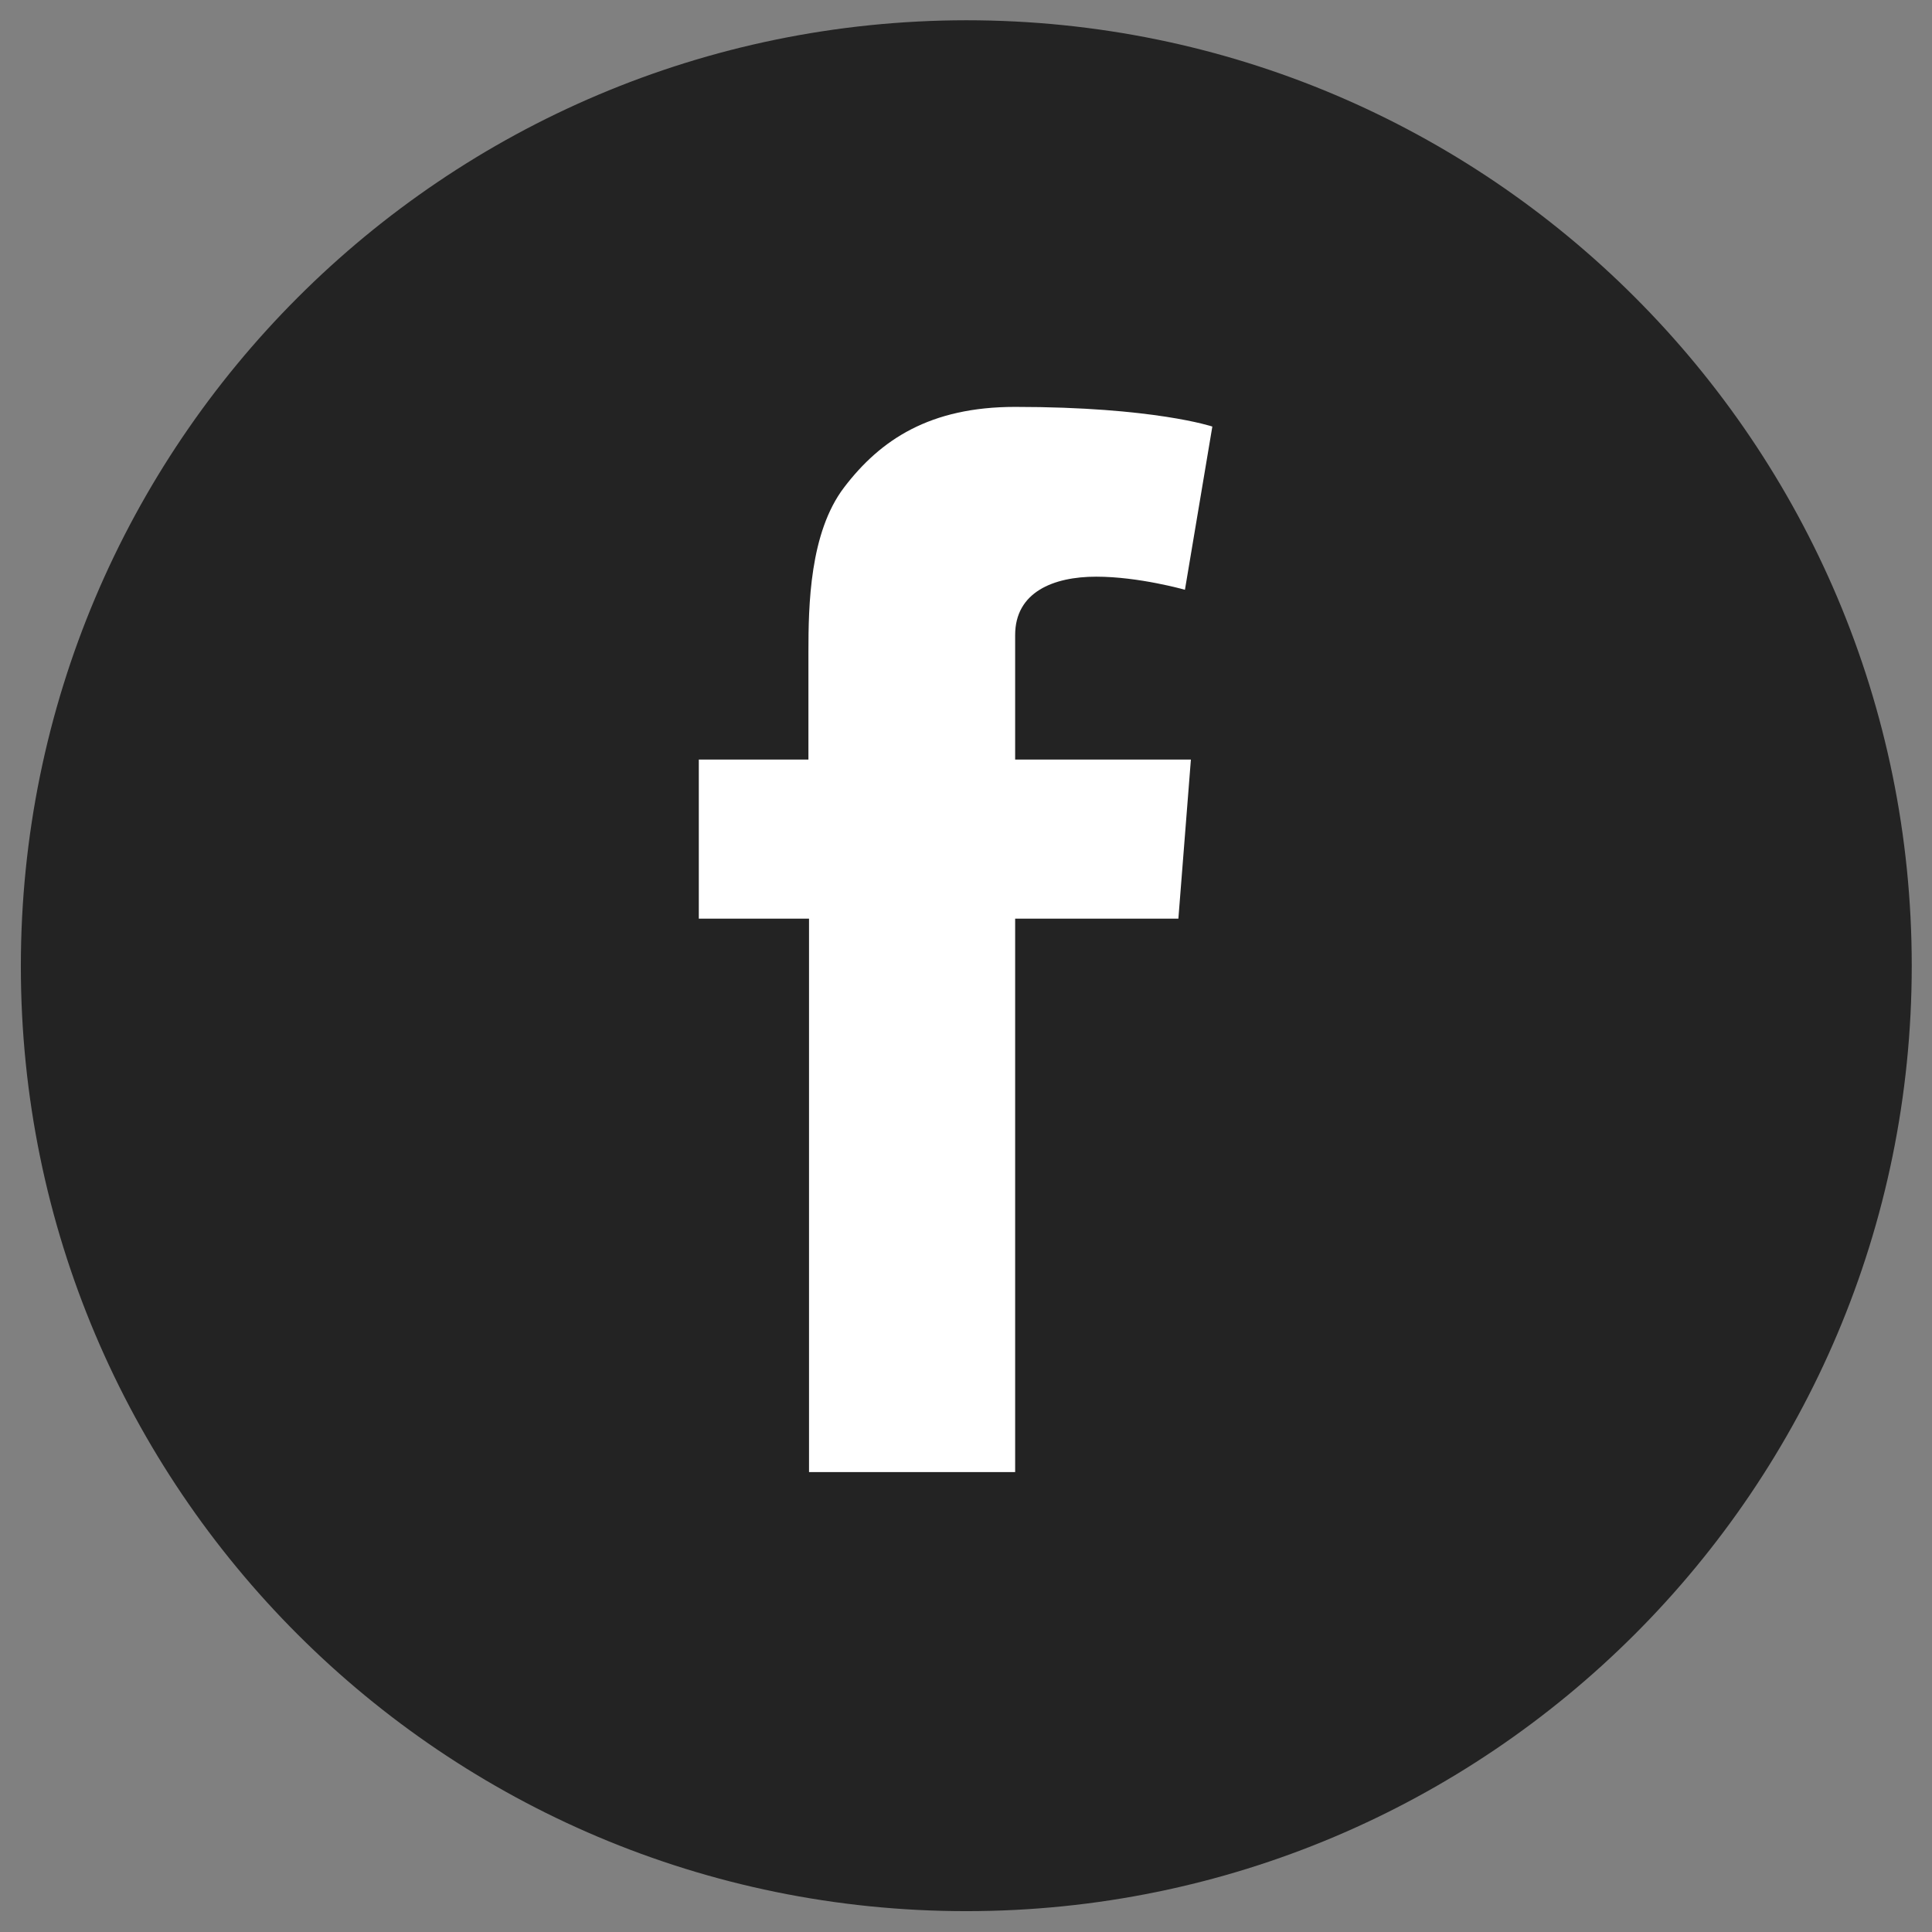
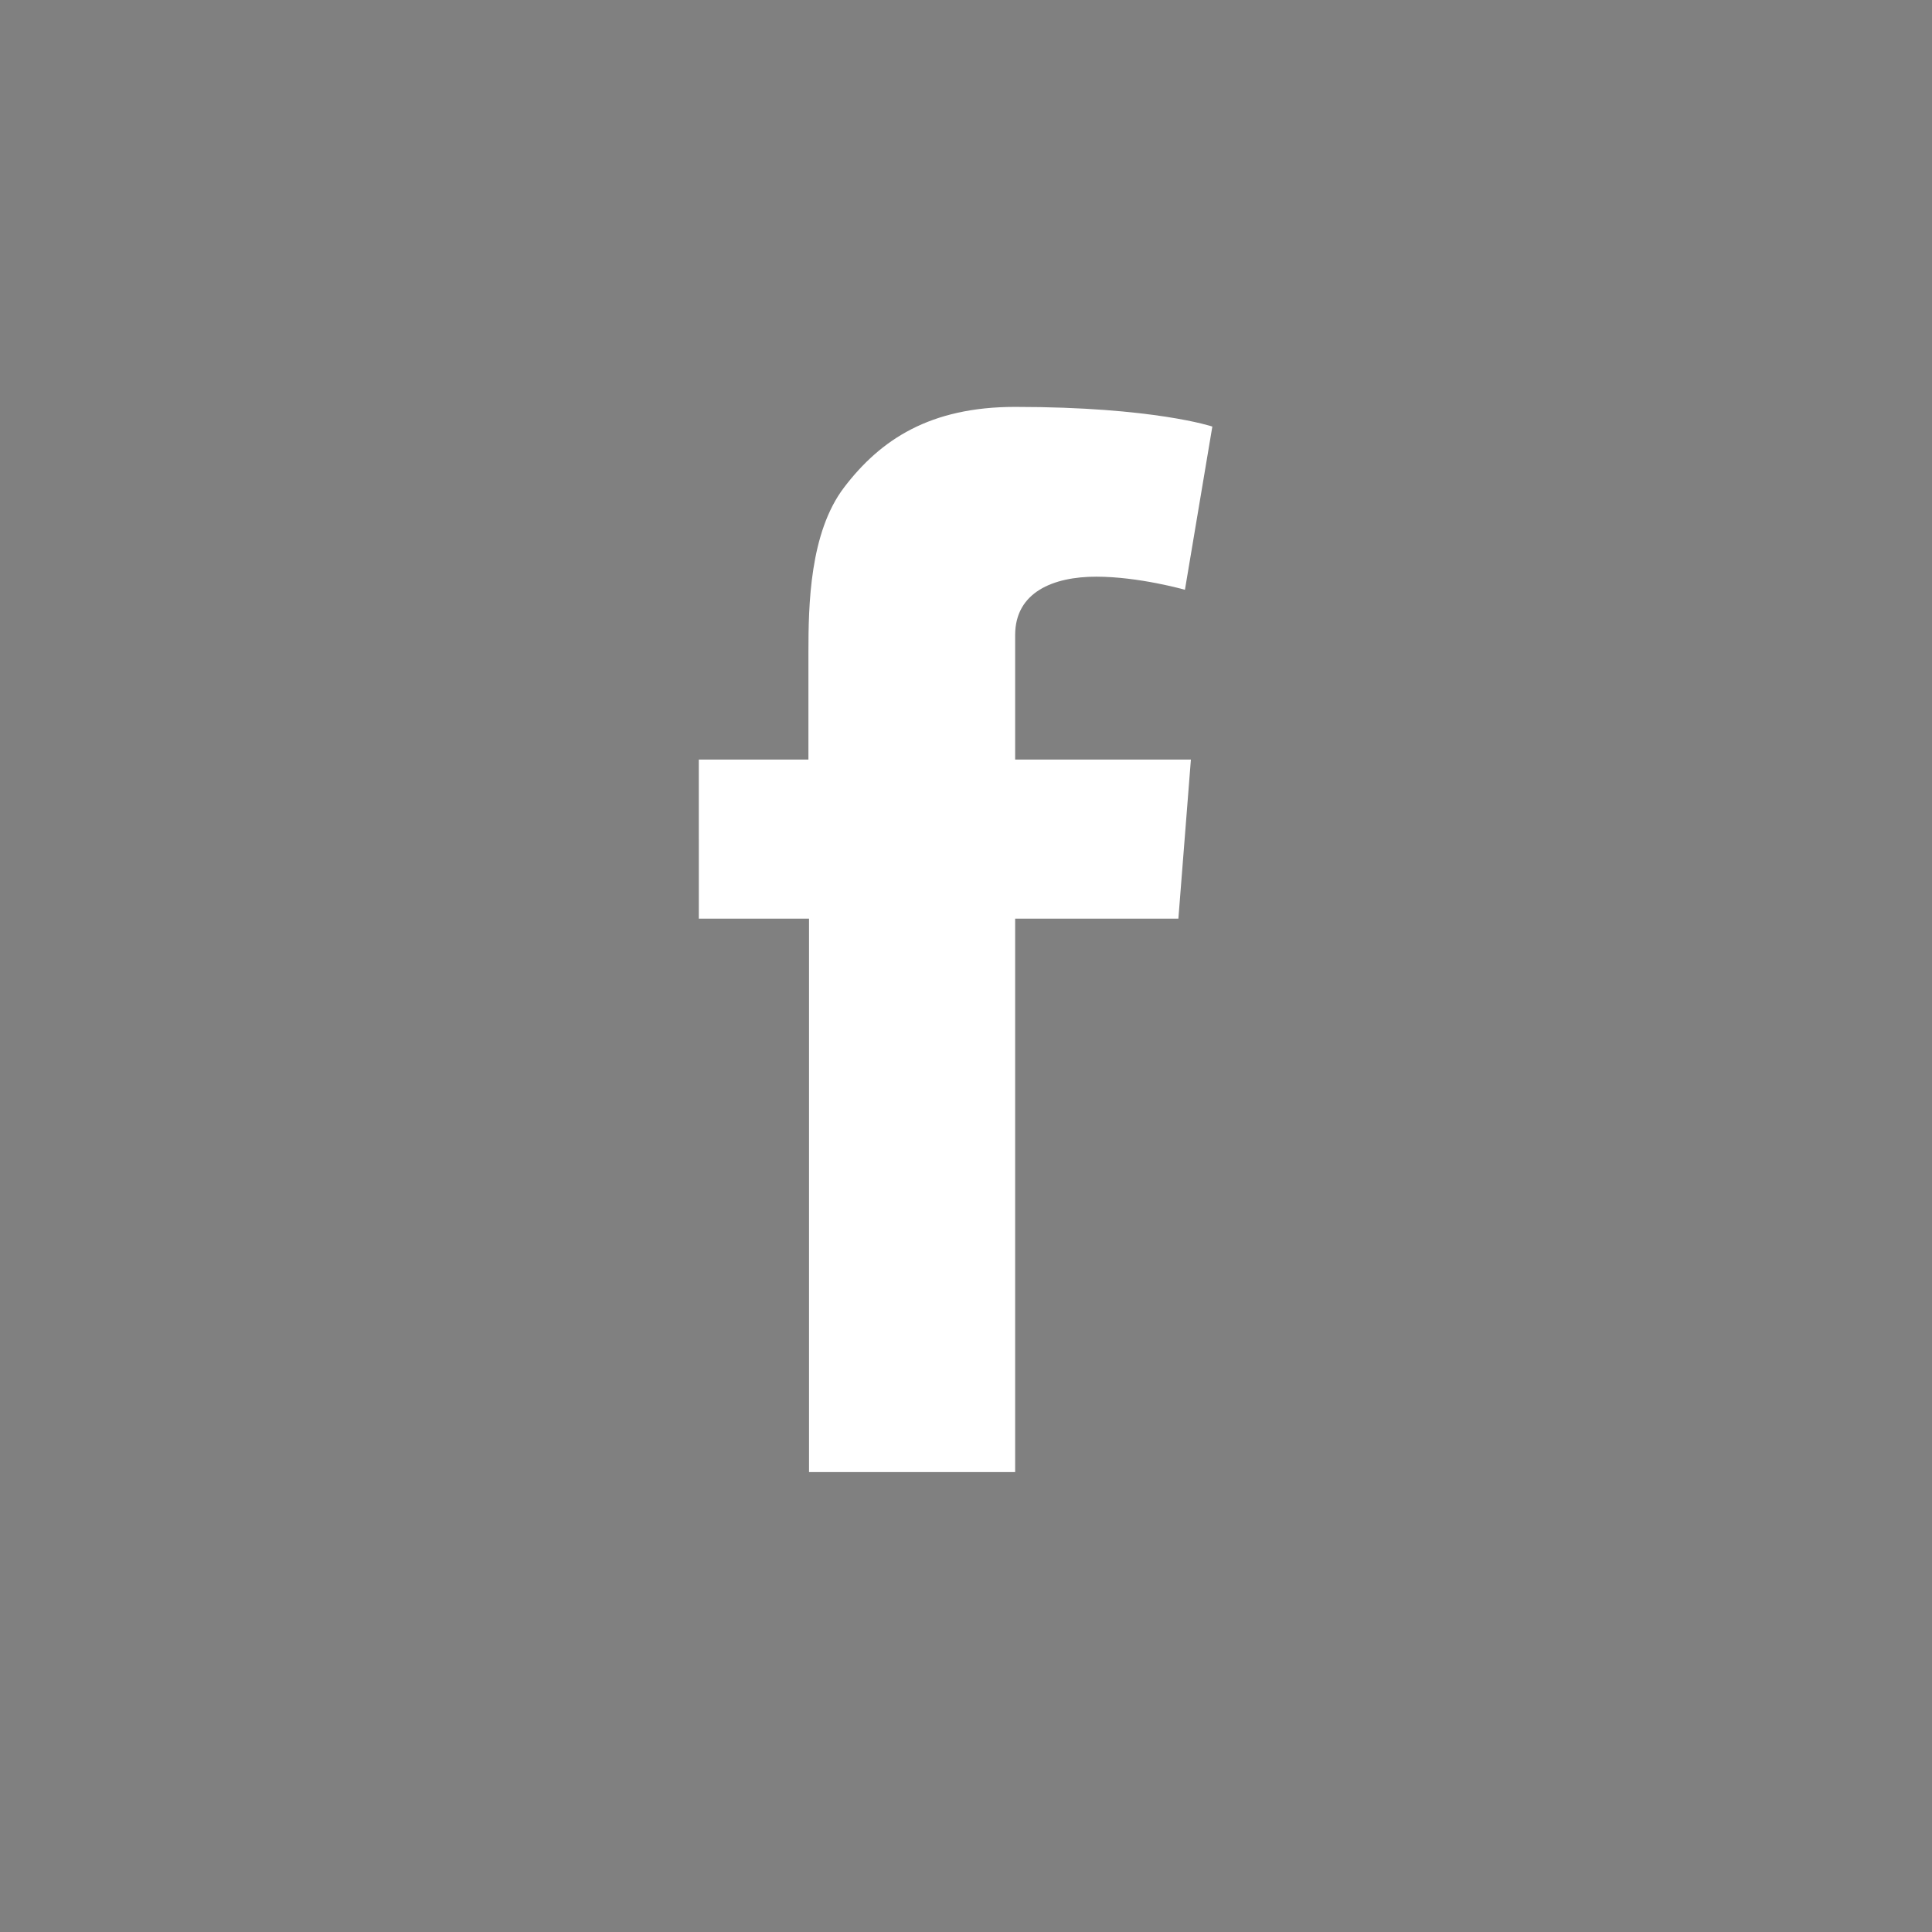
<svg xmlns="http://www.w3.org/2000/svg" version="1.1" id="レイヤー_1" x="0px" y="0px" width="324.3px" height="324.3px" viewBox="0 0 324.3 324.3" enable-background="new 0 0 324.3 324.3" xml:space="preserve">
  <rect x="0" y="0" width="324.3" height="324.3" fill="#808080" stroke="none" />
-   <path fill="#232323" d="M162.2,320.8c87.6,0,158.7-71,158.7-158.7c0-87.6-71-158.7-158.7-158.7C74.5,3.5,3.5,74.5,3.5,162.2  C3.5,249.8,74.5,320.8,162.2,320.8" />
  <path fill="#FFFFFF" d="M117.2,127.5h18.5v-18c0-7.9,0.2-20.1,6-27.7c6.1-8,14.4-13.5,28.7-13.5c23.3,0,33.1,3.3,33.1,3.3l-4.6,27.4  c0,0-7.7-2.2-14.9-2.2c-7.2,0-13.6,2.6-13.6,9.8v20.9h29.5l-2.1,26.7h-27.4v92.9h-34.6v-92.9h-18.5V127.5z" />
</svg>